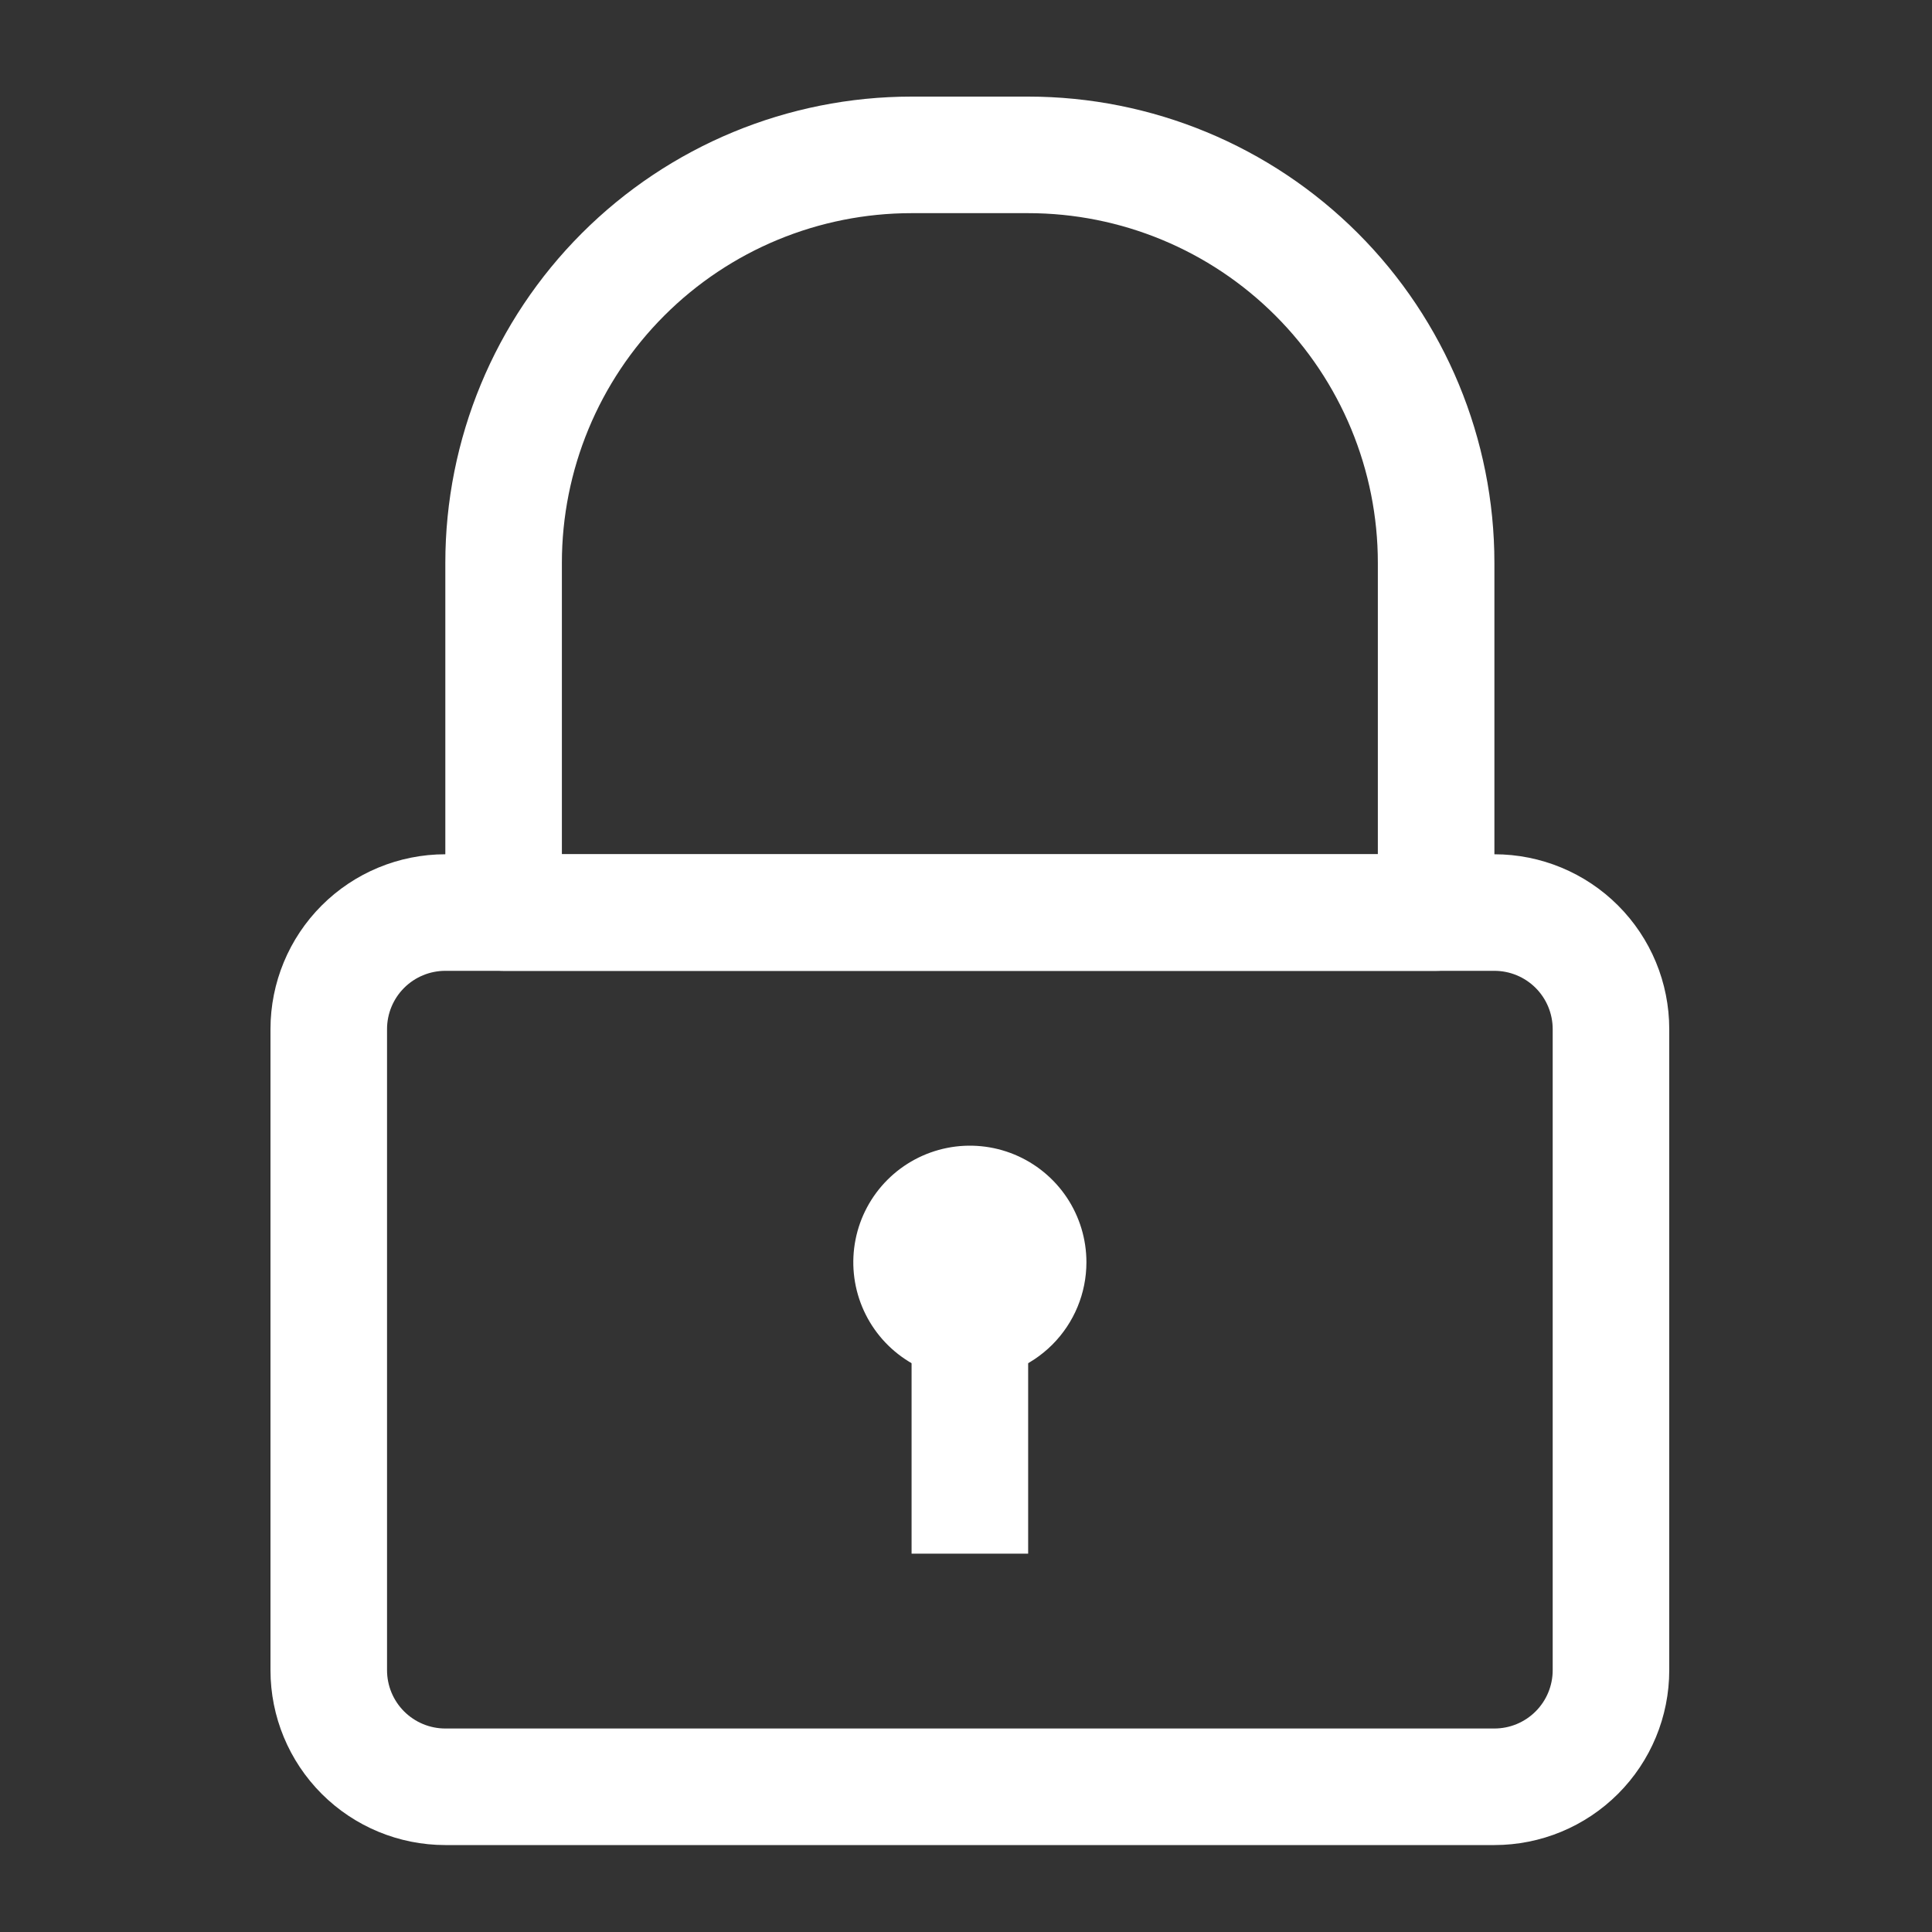
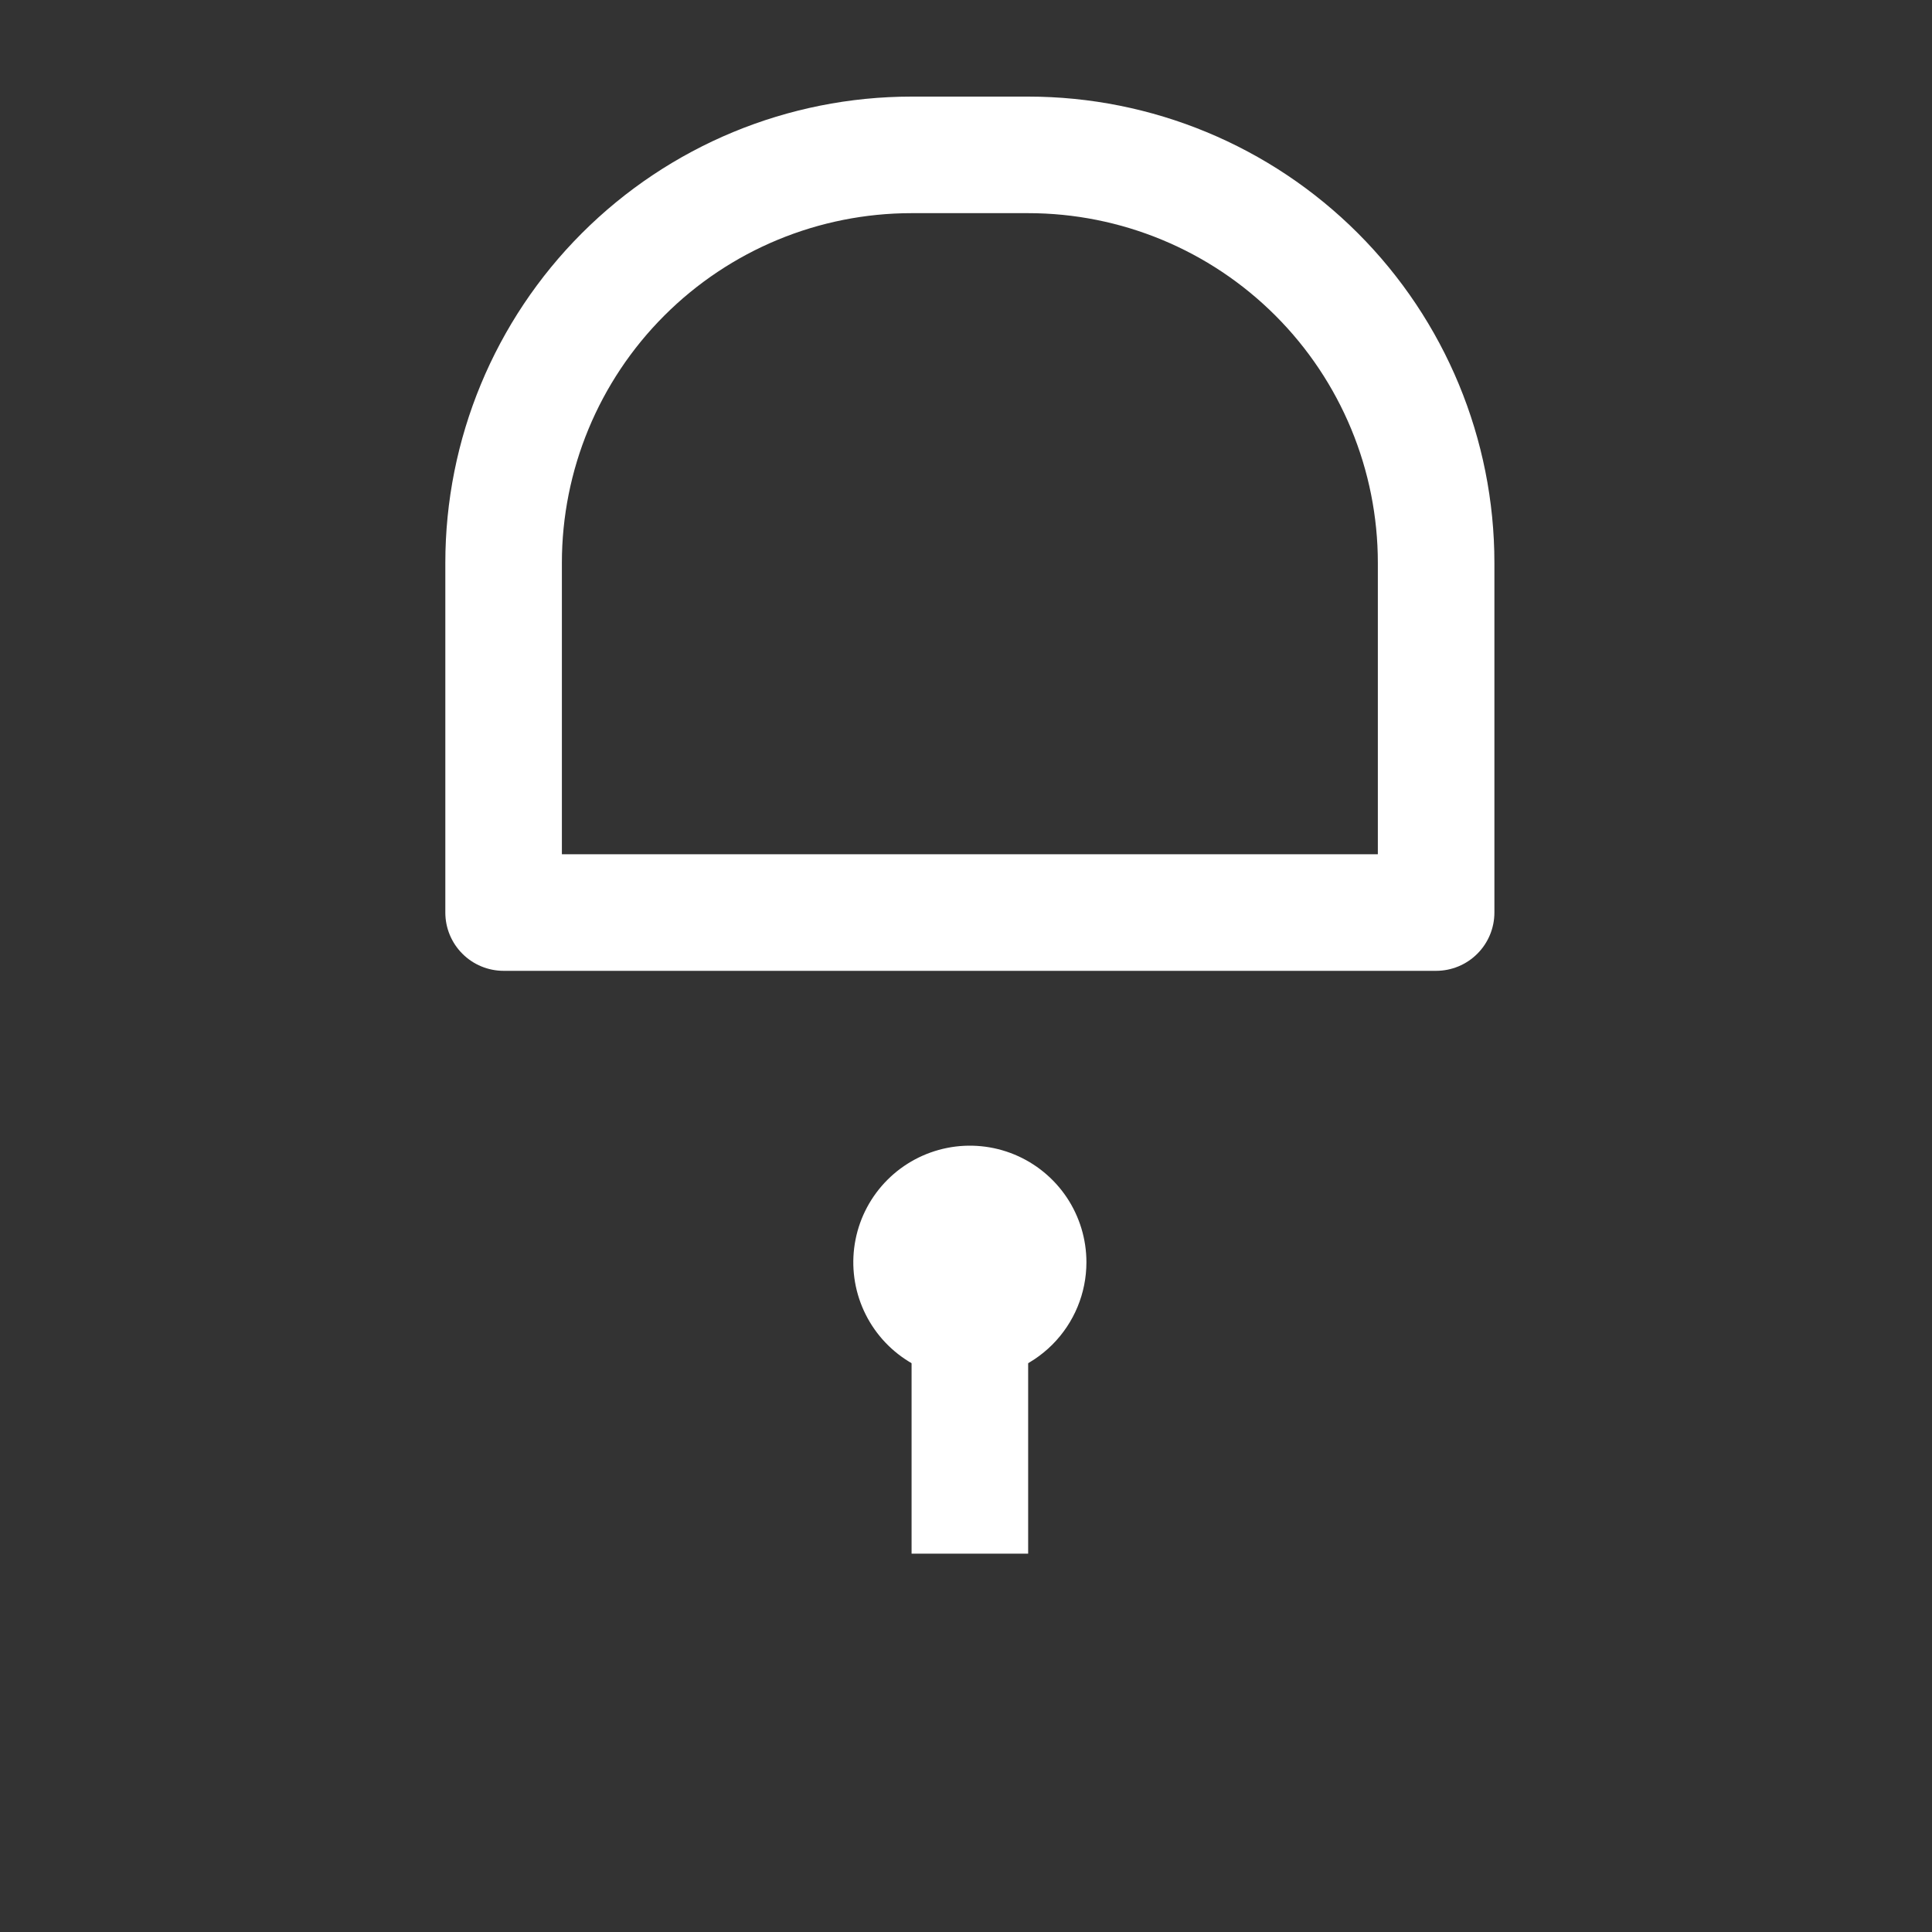
<svg xmlns="http://www.w3.org/2000/svg" width="100" height="100" viewBox="0 0 100 100" fill="none">
  <rect x="0" y="0" width="100" height="100" fill="#333333" stroke="none" />
-   <path d="M77.35 95.5H23.05C20.65 95.5 18.348 94.546 16.651 92.849C14.954 91.152 14 88.85 14 86.45V53.267C14 50.866 14.954 48.564 16.651 46.867C18.348 45.17 20.65 44.217 23.05 44.217H77.35C79.75 44.217 82.052 45.17 83.749 46.867C85.447 48.564 86.4 50.866 86.4 53.267V86.45C86.4 88.85 85.447 91.152 83.749 92.849C82.052 94.546 79.75 95.5 77.35 95.5ZM23.05 50.25C22.25 50.25 21.483 50.568 20.917 51.133C20.351 51.699 20.033 52.467 20.033 53.267V86.45C20.033 87.25 20.351 88.017 20.917 88.583C21.483 89.149 22.25 89.467 23.05 89.467H77.35C78.15 89.467 78.917 89.149 79.483 88.583C80.049 88.017 80.367 87.25 80.367 86.45V53.267C80.367 52.467 80.049 51.699 79.483 51.133C78.917 50.568 78.15 50.25 77.35 50.25H23.05Z" fill="white" />
  <path d="M74.333 50.25H26.067C25.267 50.25 24.499 49.932 23.934 49.366C23.368 48.801 23.05 48.033 23.05 47.233V29.133C23.05 22.733 25.593 16.594 30.119 12.069C34.644 7.543 40.783 5 47.183 5H53.217C59.617 5 65.756 7.543 70.282 12.069C74.807 16.594 77.35 22.733 77.35 29.133V47.233C77.35 48.033 77.032 48.801 76.466 49.366C75.901 49.932 75.133 50.25 74.333 50.25ZM29.083 44.217H71.317V29.133C71.317 24.333 69.41 19.729 66.015 16.335C62.621 12.94 58.017 11.033 53.217 11.033H47.183C42.383 11.033 37.779 12.94 34.385 16.335C30.99 19.729 29.083 24.333 29.083 29.133V44.217Z" fill="white" />
  <path d="M50.2 71.367C49.007 71.367 47.84 71.013 46.848 70.35C45.856 69.687 45.083 68.745 44.626 67.642C44.169 66.54 44.05 65.327 44.283 64.156C44.515 62.986 45.09 61.911 45.934 61.067C46.778 60.223 47.853 59.649 49.023 59.416C50.193 59.183 51.406 59.303 52.509 59.759C53.611 60.216 54.553 60.989 55.217 61.981C55.879 62.974 56.233 64.14 56.233 65.333C56.233 66.933 55.598 68.468 54.466 69.6C53.335 70.731 51.8 71.367 50.2 71.367Z" fill="white" />
  <path d="M53.217 68.35H47.183V80.417H53.217V68.35Z" fill="white" />
</svg>